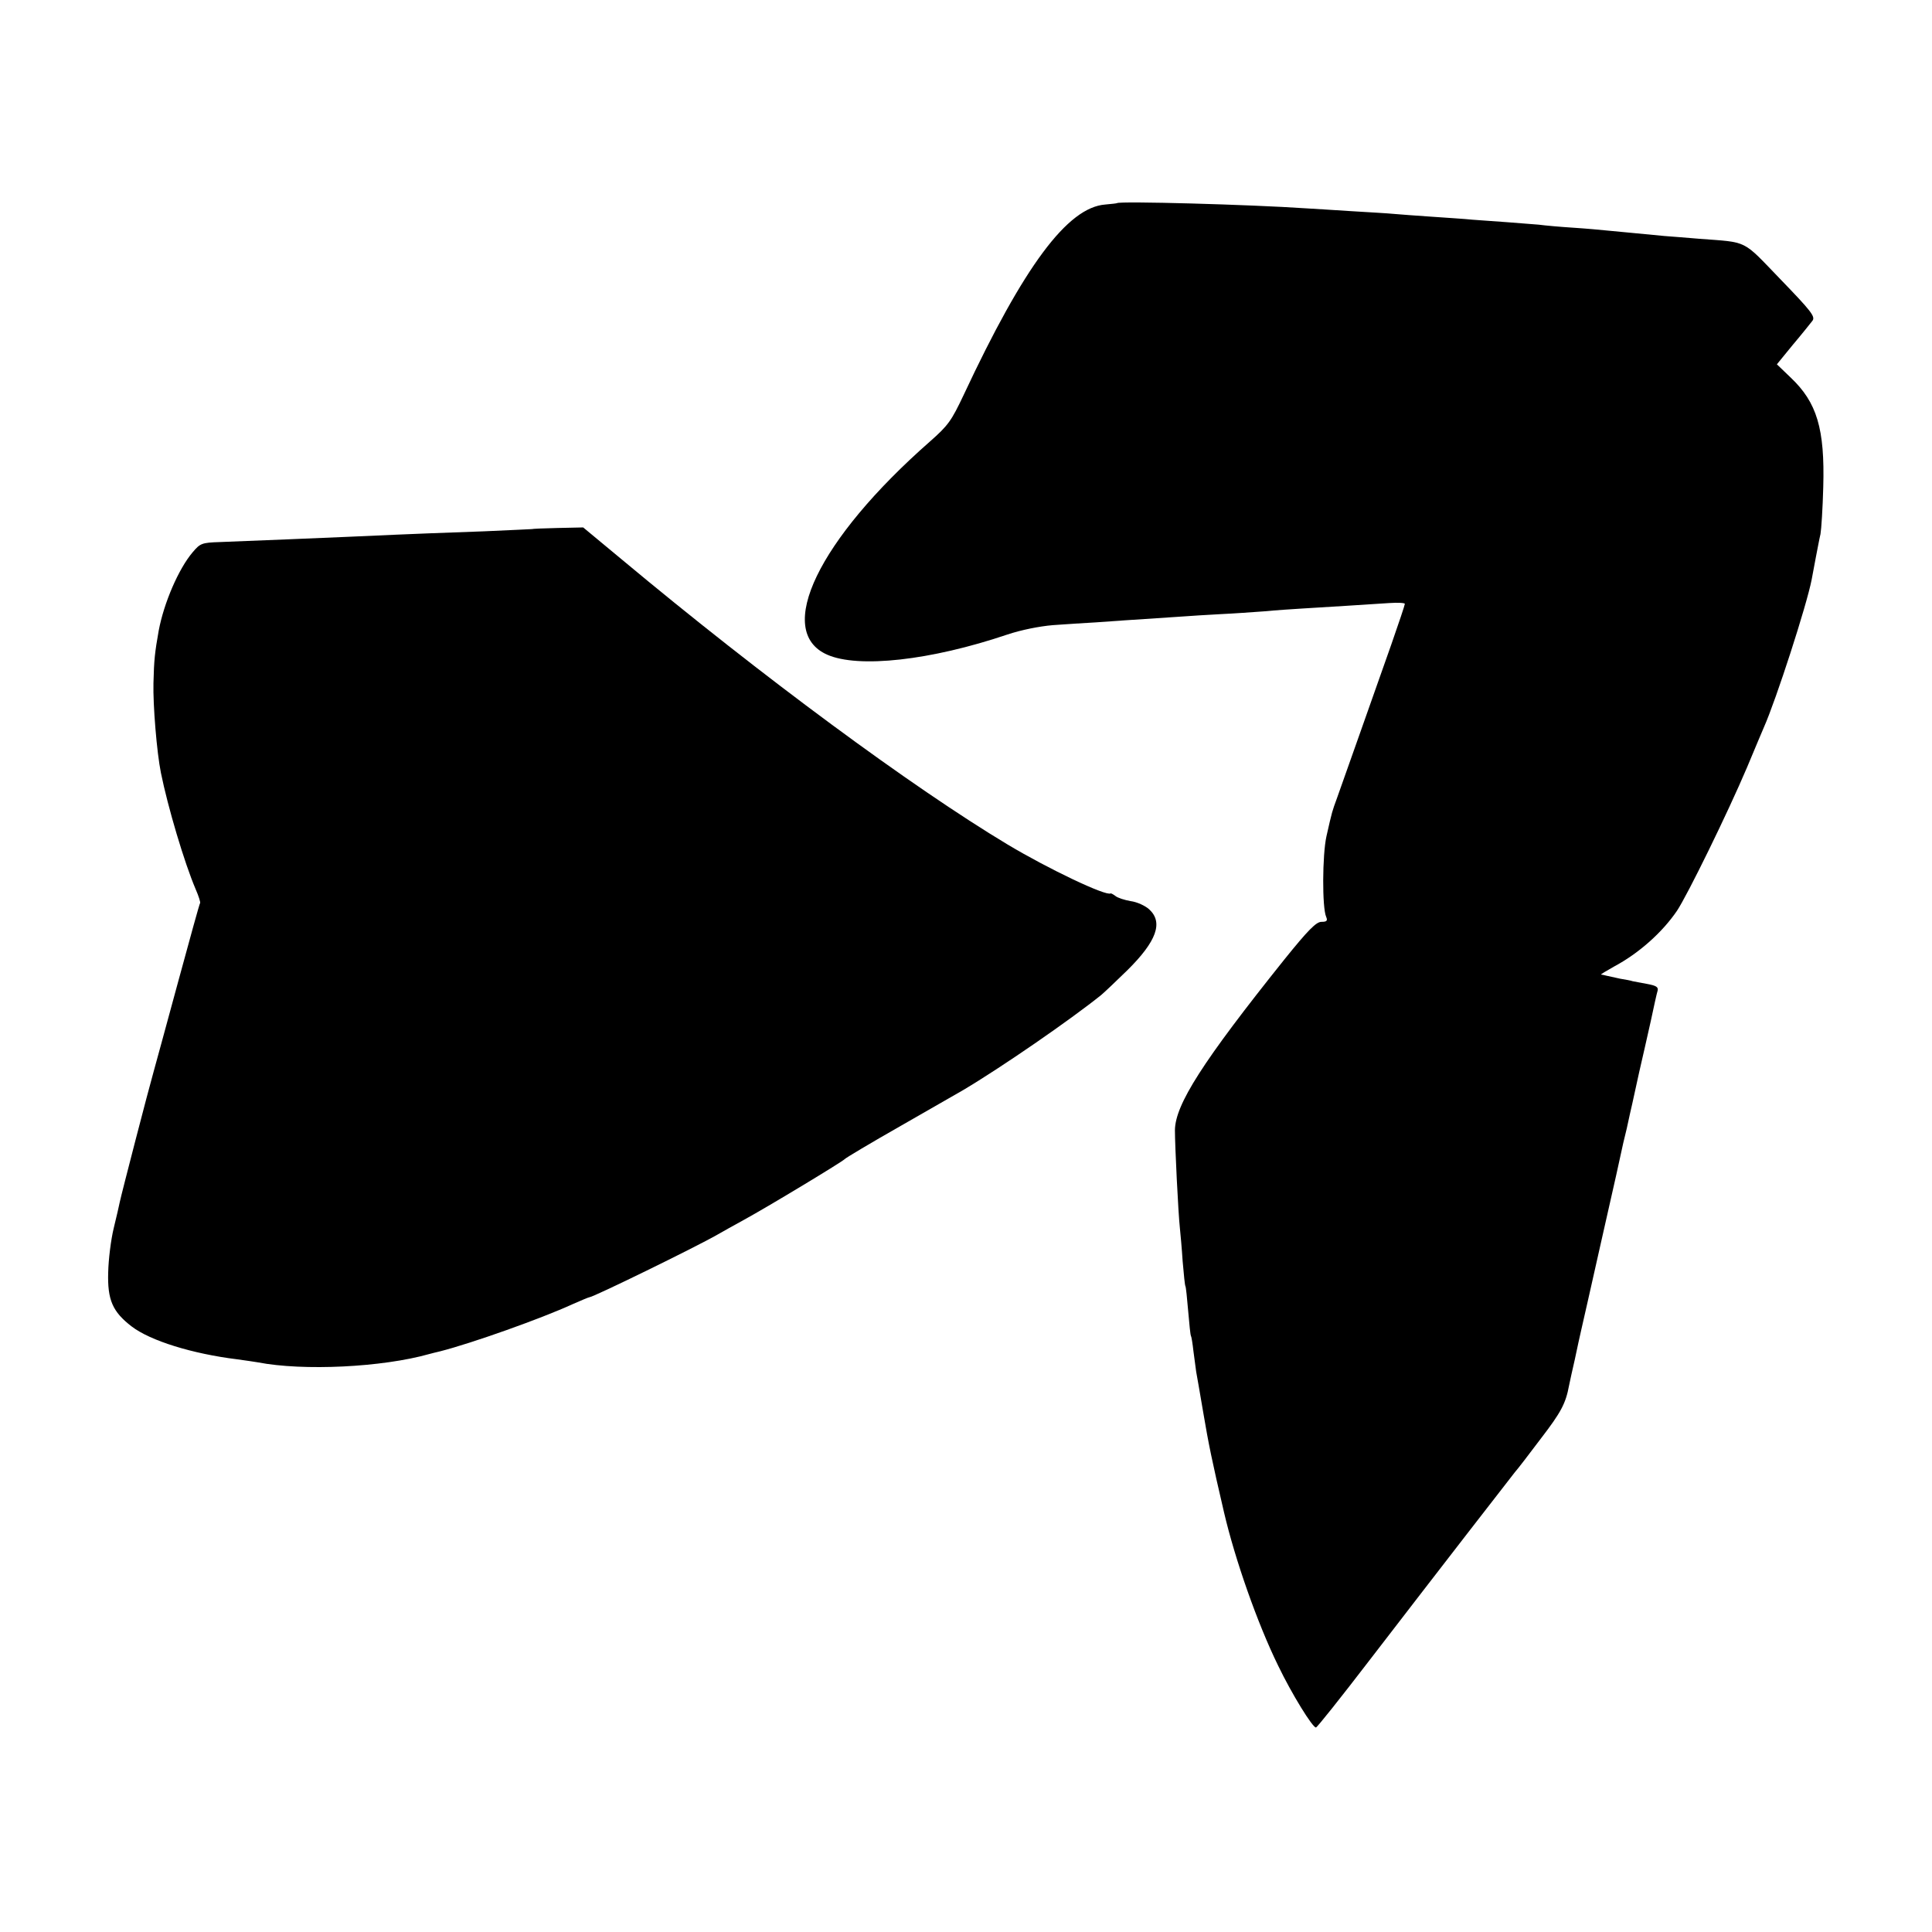
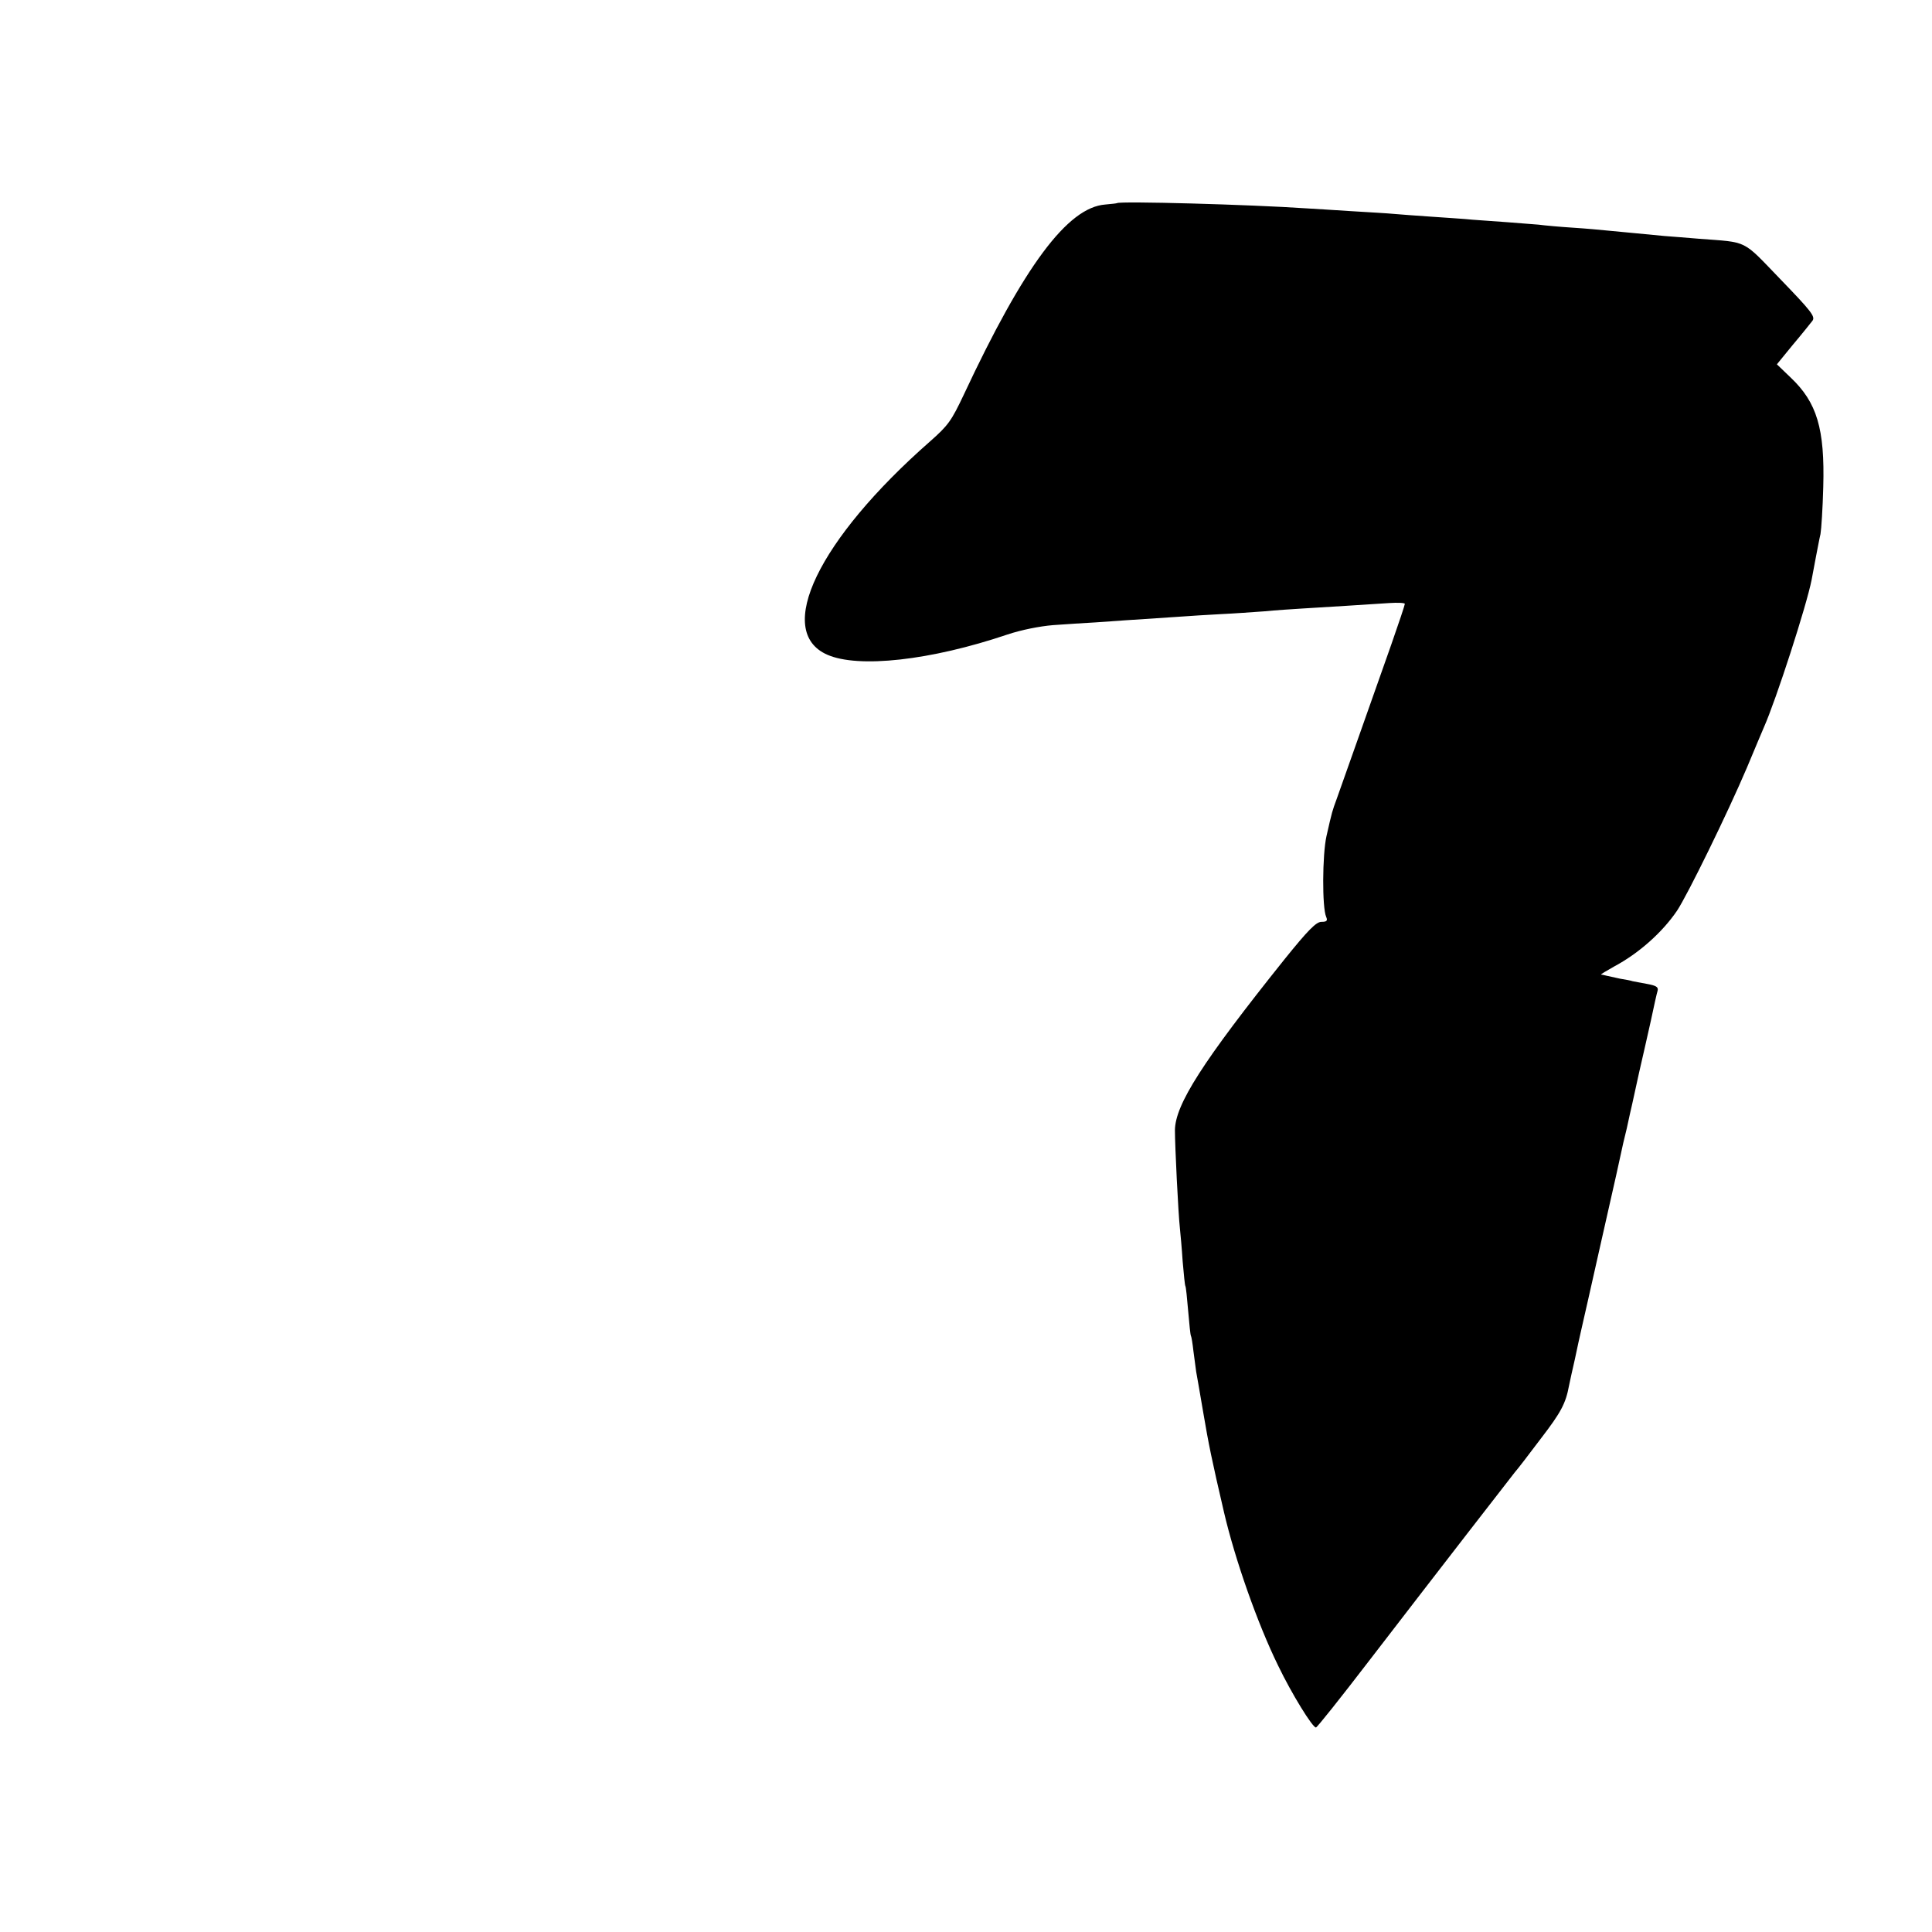
<svg xmlns="http://www.w3.org/2000/svg" version="1.0" width="700pt" height="700pt" viewBox="0 0 700 700" preserveAspectRatio="xMidYMid meet">
  <g transform="translate(0,700) scale(0.1,-0.1)" fill="#000000" stroke="none">
    <path d="M4047 6264 c-1 -1 -20 -3 -42 -5 -137 -10 -295 -223 -513 -689 -45 -95 -56 -111 -123 -170 -404 -355 -564 -687 -372 -772 113 -50 375 -21 653 73 51 17 117 30 165 34 44 3 114 8 155 10 71 5 110 8 295 20 44 3 116 8 160 10 44 2 114 7 155 10 41 4 102 8 135 10 81 5 247 15 318 20 31 2 57 1 57 -3 0 -4 -22 -70 -49 -147 -65 -184 -180 -510 -198 -560 -16 -44 -16 -42 -37 -135 -15 -67 -16 -259 -1 -292 6 -14 2 -18 -17 -18 -19 0 -48 -29 -135 -137 -296 -370 -395 -525 -396 -618 0 -56 12 -301 18 -355 2 -19 7 -73 10 -120 4 -47 8 -87 10 -90 2 -3 6 -43 10 -90 4 -47 8 -87 10 -90 2 -3 6 -28 9 -55 4 -28 8 -61 10 -75 3 -14 14 -81 26 -150 19 -112 30 -167 75 -360 40 -171 121 -402 196 -555 49 -102 125 -225 137 -224 4 0 90 108 192 241 260 338 509 659 528 683 10 11 52 66 95 123 73 95 90 127 102 192 3 14 12 57 21 95 8 39 19 88 24 110 5 22 37 162 70 310 59 261 65 287 74 330 2 11 11 50 20 86 8 37 17 78 20 90 3 13 14 65 25 114 12 50 30 133 42 185 11 52 22 102 25 111 3 13 -6 18 -38 24 -24 4 -47 9 -53 10 -5 2 -26 6 -45 9 -19 4 -42 9 -50 11 -8 2 -17 4 -19 4 -2 1 19 13 47 29 90 48 175 124 228 202 38 57 184 355 254 520 29 69 56 134 61 145 44 99 155 442 173 535 3 14 9 50 15 80 6 30 13 69 17 85 3 17 8 93 10 170 6 212 -23 307 -118 397 l-50 48 58 71 c33 39 64 78 71 87 11 15 -5 35 -115 149 -142 147 -115 134 -297 148 -38 3 -95 8 -125 10 -30 3 -82 8 -115 11 -33 3 -76 7 -95 9 -19 2 -73 7 -120 10 -47 3 -103 8 -125 11 -22 2 -74 6 -115 9 -41 3 -97 7 -125 9 -27 3 -95 7 -150 11 -55 4 -116 8 -135 10 -19 2 -89 6 -155 10 -66 4 -138 9 -160 10 -205 14 -680 27 -688 19z" />
-     <path d="M1927 5083 c-1 0 -78 -4 -172 -8 -162 -6 -208 -7 -495 -20 -118 -5 -308 -13 -464 -19 -65 -2 -71 -5 -98 -37 -51 -60 -104 -183 -123 -284 -14 -79 -17 -106 -19 -190 -2 -79 12 -251 27 -325 25 -124 85 -326 126 -422 11 -25 18 -48 16 -50 -2 -1 -37 -129 -79 -283 -42 -154 -82 -302 -90 -330 -17 -59 -116 -441 -122 -470 -2 -11 -12 -54 -22 -95 -10 -41 -19 -113 -20 -160 -3 -100 16 -143 85 -196 68 -52 220 -99 382 -119 30 -4 63 -9 75 -11 165 -32 451 -18 621 30 6 2 24 6 40 10 114 29 367 119 478 170 32 14 60 26 63 26 13 0 382 180 464 227 19 11 62 35 95 53 93 51 359 212 365 220 3 4 95 59 204 121 110 63 211 121 225 129 140 83 389 255 501 345 13 11 56 52 95 90 106 105 130 173 79 220 -14 13 -44 27 -67 30 -23 4 -48 12 -56 19 -8 6 -16 10 -17 9 -16 -11 -226 89 -373 177 -348 209 -890 609 -1397 1032 l-141 117 -93 -2 c-50 -1 -92 -3 -93 -4z" />
  </g>
</svg>